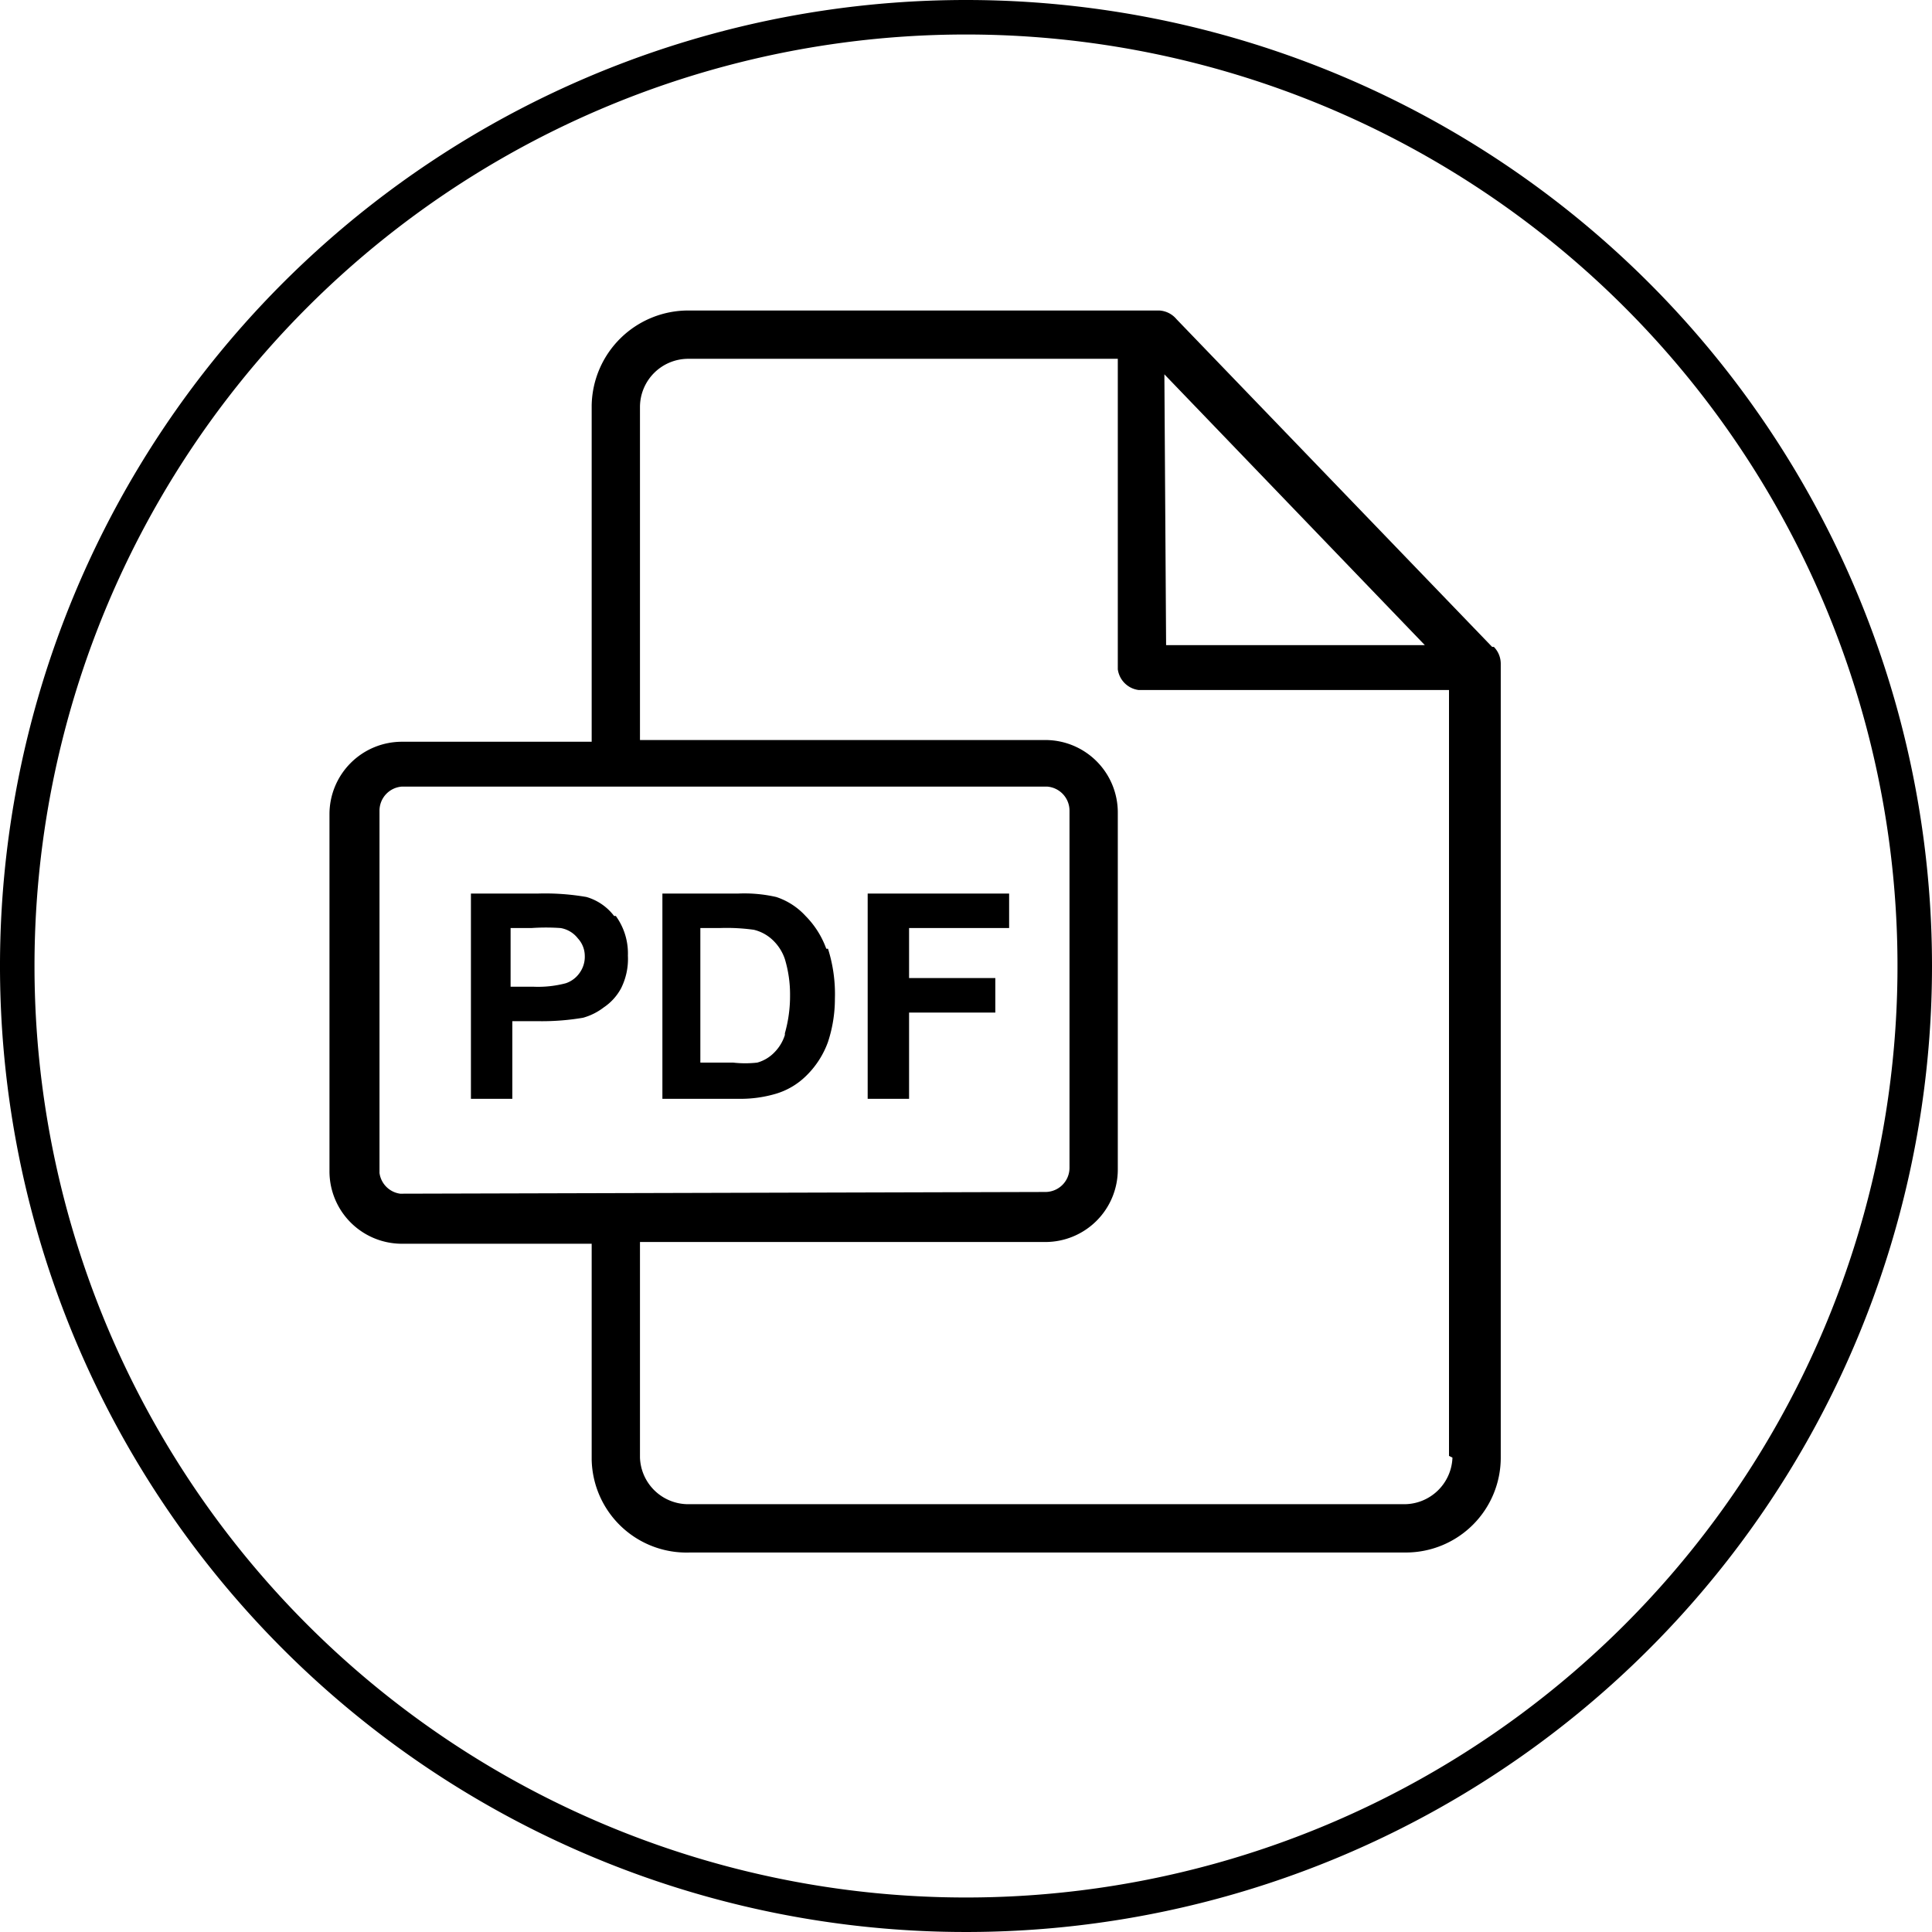
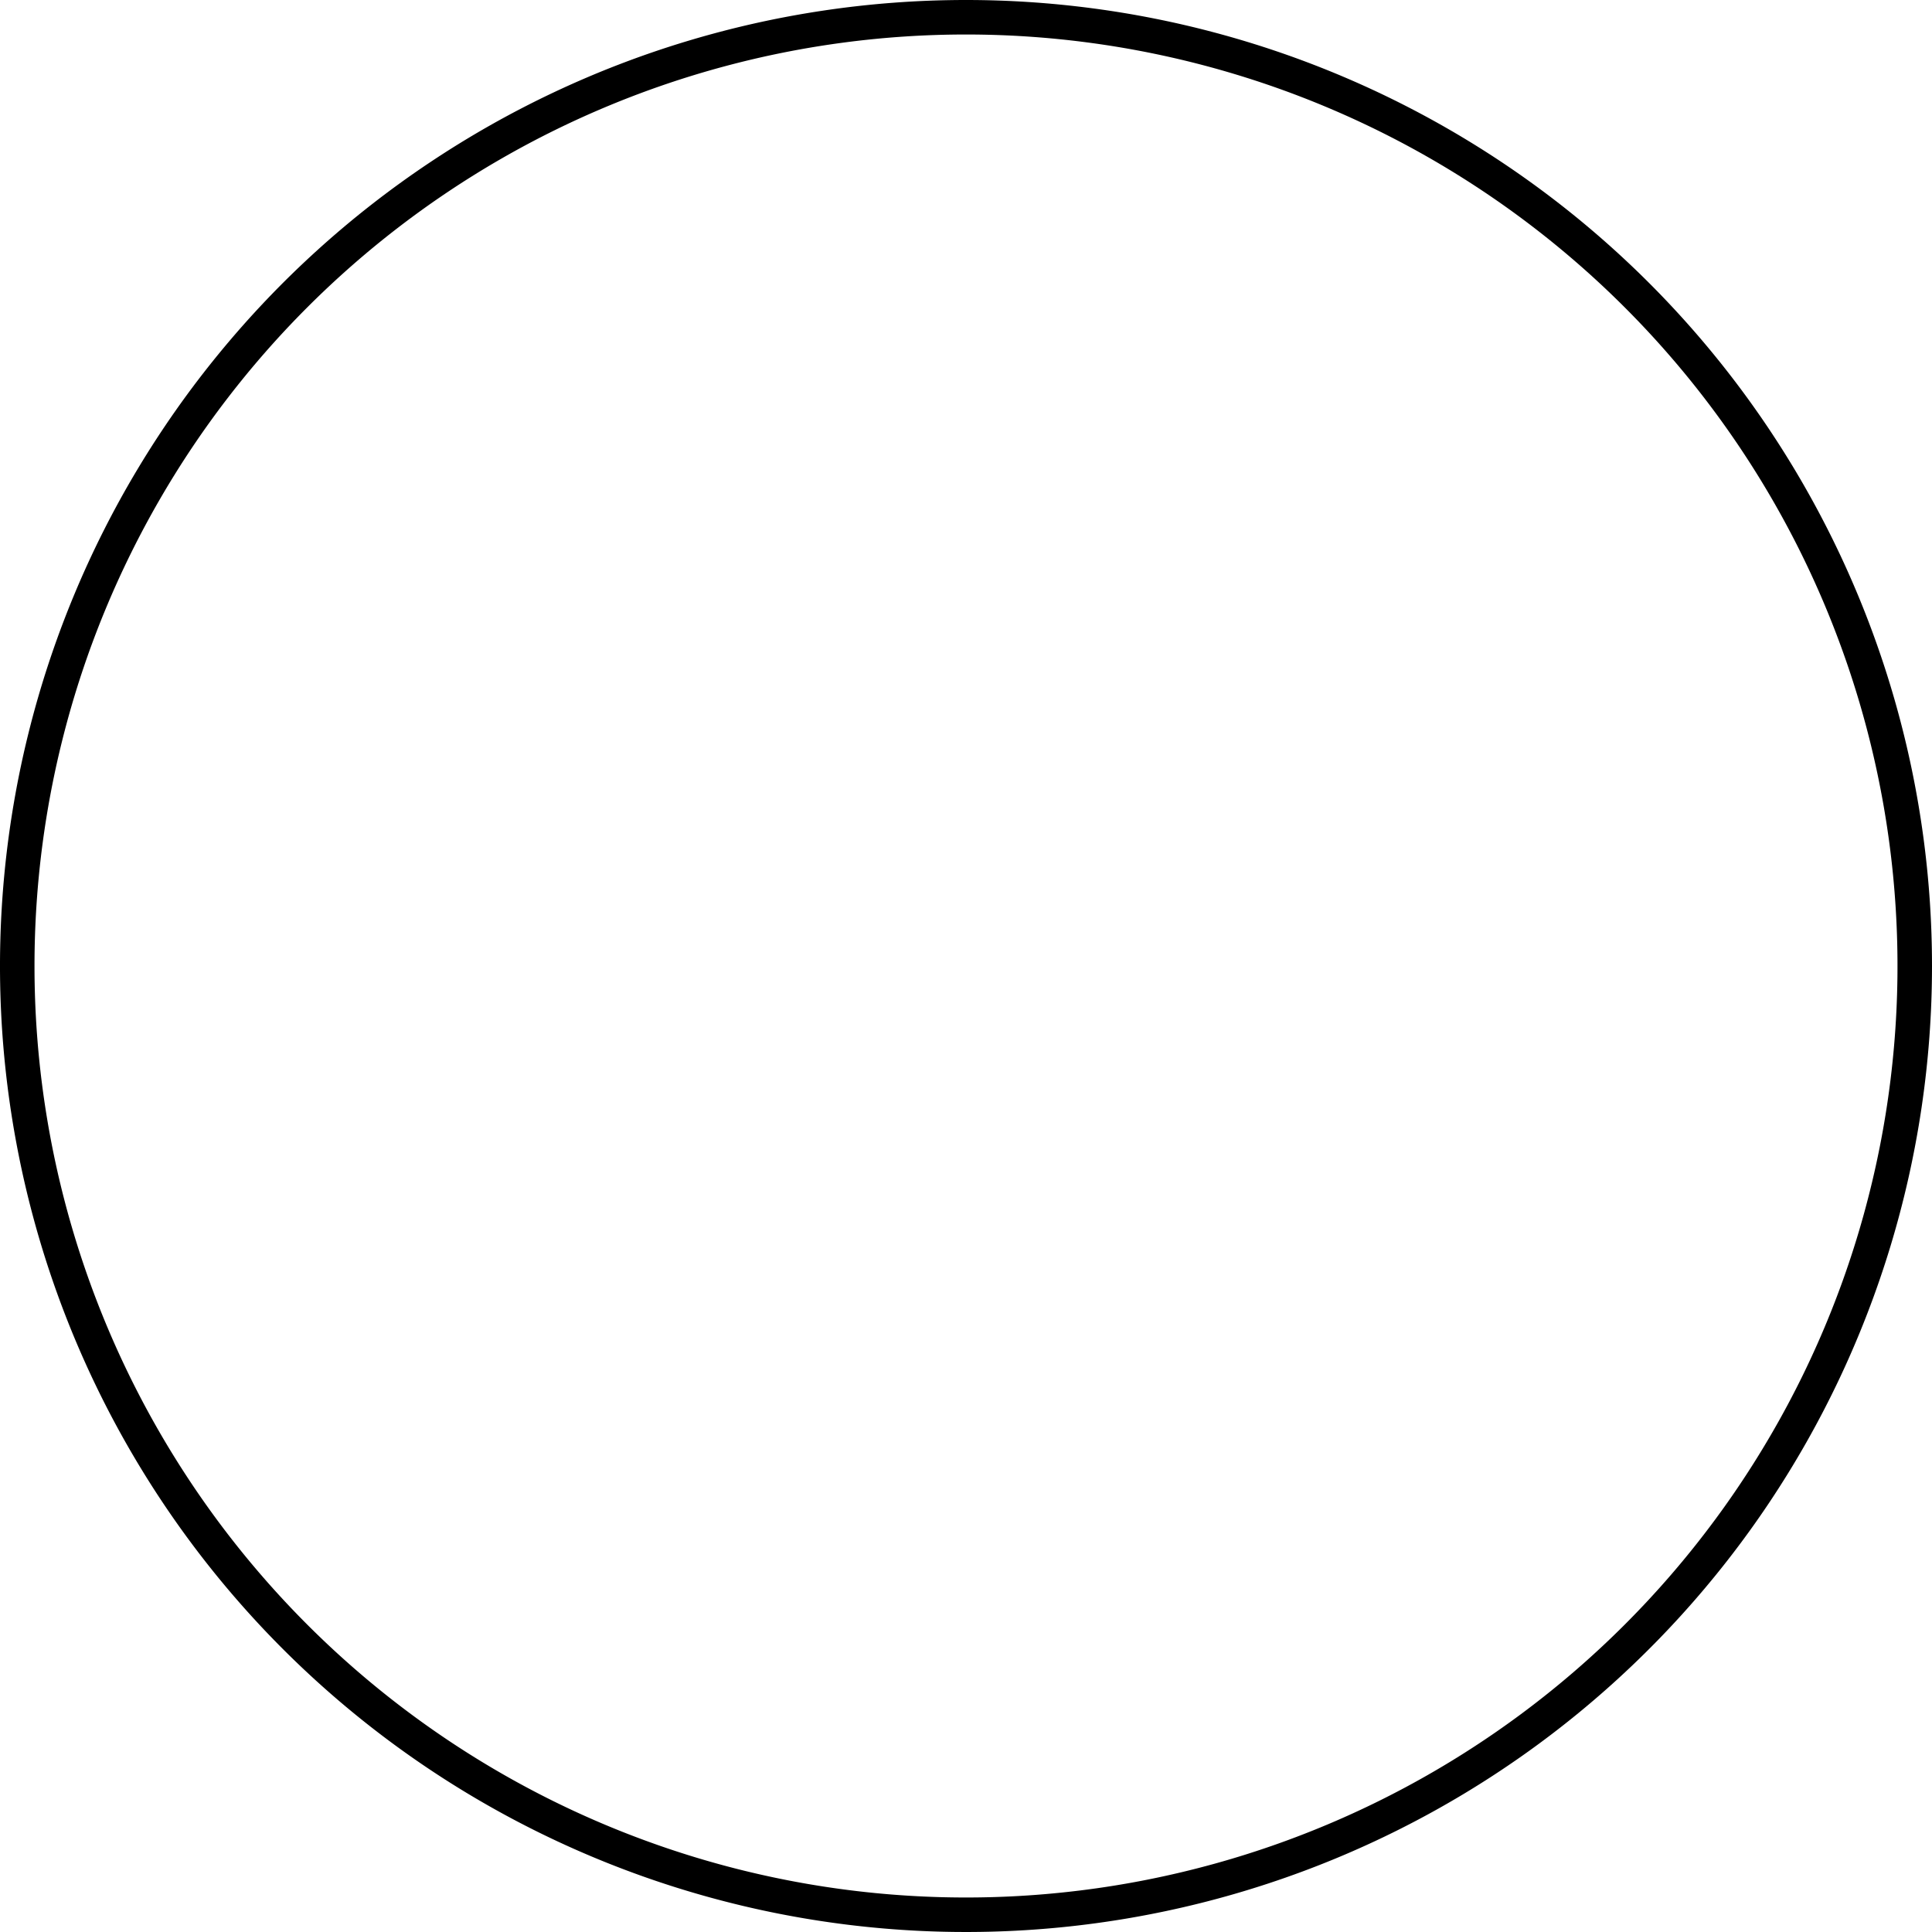
<svg xmlns="http://www.w3.org/2000/svg" viewBox="0 0 112 112">
  <g data-name="Ebene 2">
    <path d="M56 2A54 54 0 1 1 2 56 54 54 0 0 1 56 2m0-2a56 56 0 1 0 56 56A56 56 0 0 0 56 0z" />
-     <path d="M86.5 37.5l-18.3-19a1.4 1.4 0 0 0-1-.5H39.9a5.6 5.6 0 0 0-5.6 5.5V43h-11a4.2 4.2 0 0 0-4.2 4.2v20.7a4.2 4.2 0 0 0 4.1 4.2h11.1v12.5A5.5 5.5 0 0 0 40 90h41.5a5.5 5.5 0 0 0 5.5-5.5v-46a1.4 1.4 0 0 0-.4-1zm-19-15.8l15.1 15.7h-15zM23.2 69.2A1.4 1.4 0 0 1 22 68V47a1.4 1.4 0 0 1 1.3-1.4h37.4A1.4 1.4 0 0 1 62 47v20.7a1.4 1.4 0 0 1-1.4 1.4zm61 15.3a2.8 2.8 0 0 1-2.8 2.7H39.9a2.8 2.8 0 0 1-2.8-2.7V72h23.5a4.2 4.2 0 0 0 4.2-4.2V47.1a4.2 4.2 0 0 0-4.2-4.2H37.1V23.6a2.8 2.8 0 0 1 2.8-2.8h24.9v18A1.4 1.4 0 0 0 66 40h18v44.4z" />
-     <path d="M35.6 53.1A3.1 3.1 0 0 0 34 52a14 14 0 0 0-2.8-.2h-3.9v11.9h2.4v-4.5h1.6a14.2 14.2 0 0 0 2.5-.2 3.5 3.5 0 0 0 1.2-.6 3.1 3.1 0 0 0 1-1.1 3.8 3.8 0 0 0 .4-1.9 3.7 3.7 0 0 0-.7-2.3zm-2 3.3a1.6 1.6 0 0 1-.8.6 6.3 6.3 0 0 1-1.9.2h-1.3v-3.4h1.2a12.2 12.2 0 0 1 1.7 0 1.6 1.6 0 0 1 1 .6 1.5 1.5 0 0 1 .4 1 1.6 1.6 0 0 1-.3 1zM47.9 55a5.2 5.2 0 0 0-1.2-1.9A4 4 0 0 0 45 52a8.3 8.3 0 0 0-2.2-.2h-4.4v11.9h4.5a7.2 7.2 0 0 0 2.1-.3 4.2 4.2 0 0 0 1.7-1 5.2 5.2 0 0 0 1.3-2 8 8 0 0 0 .4-2.5 8.7 8.7 0 0 0-.4-2.9zm-2.4 5a2.5 2.5 0 0 1-.6 1 2.2 2.2 0 0 1-1 .6 6.2 6.2 0 0 1-1.4 0h-1.9v-7.8h1.1a11.5 11.5 0 0 1 2 .1 2.4 2.4 0 0 1 1.1.6 2.7 2.7 0 0 1 .7 1.1 7.1 7.1 0 0 1 .3 2.1 7.9 7.9 0 0 1-.3 2.2zM58.5 53.8v-2h-8.2v11.9h2.4v-5h5v-2h-5v-2.9h5.8z" />
  </g>
</svg>